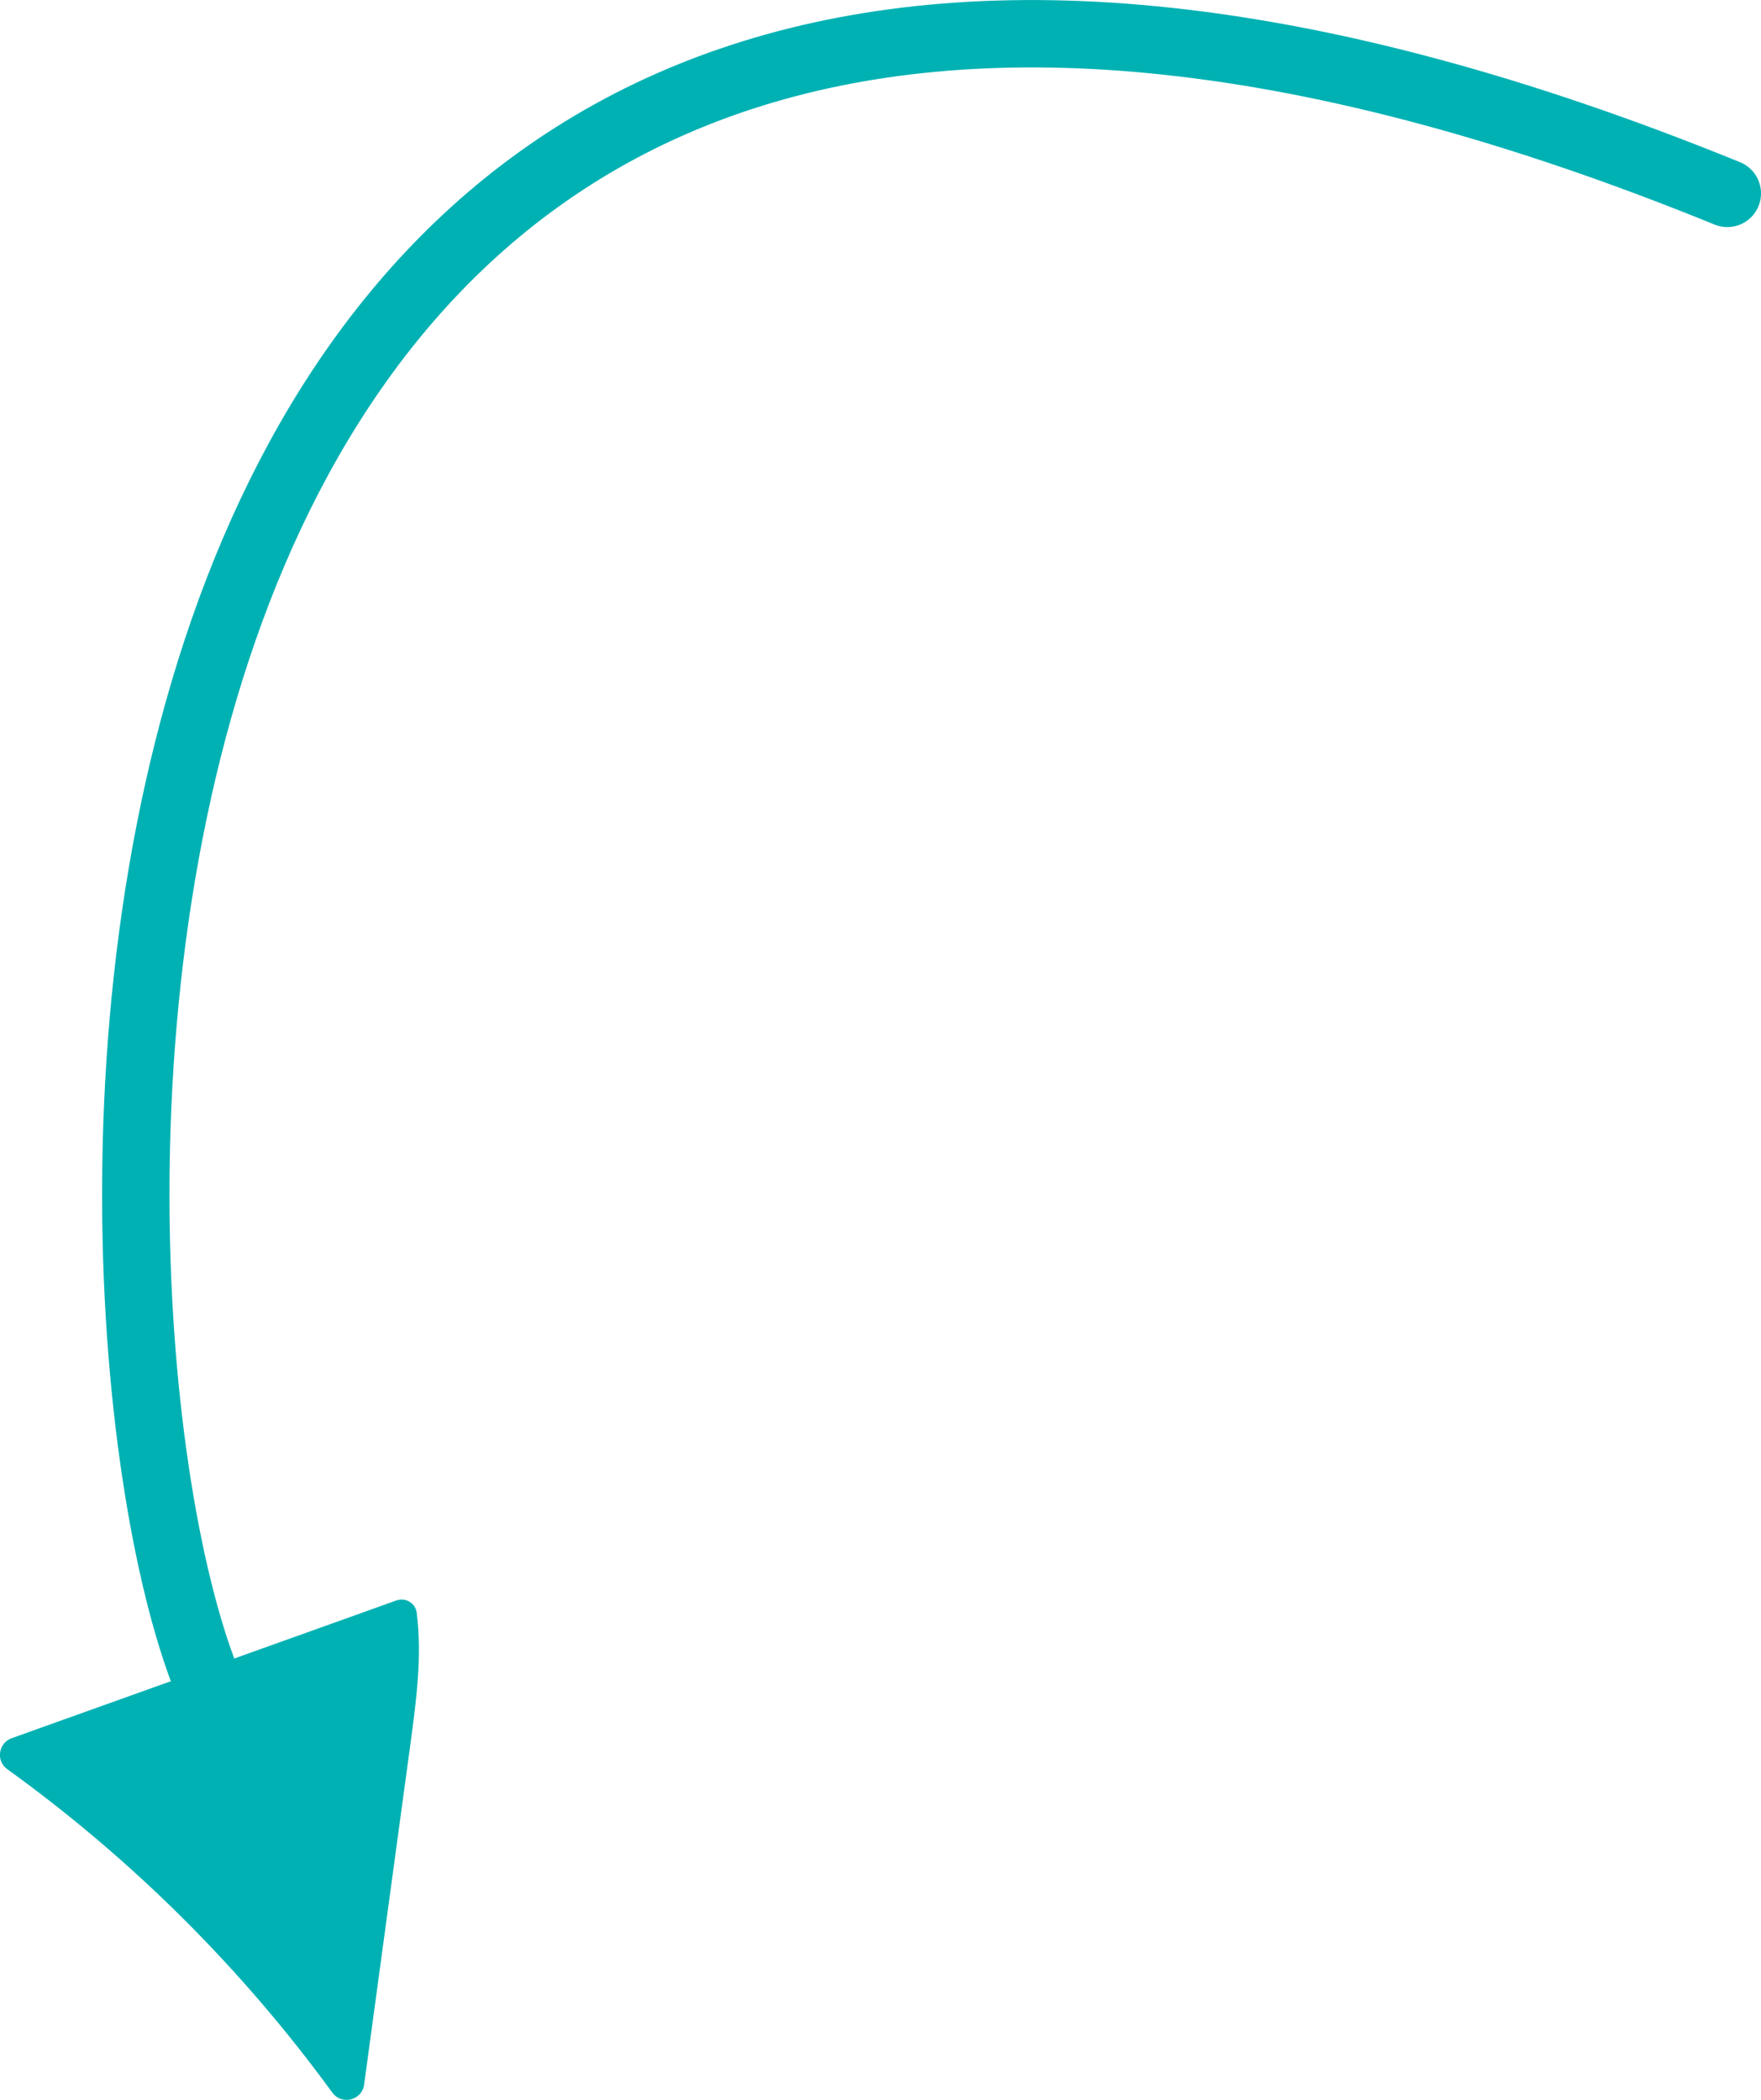
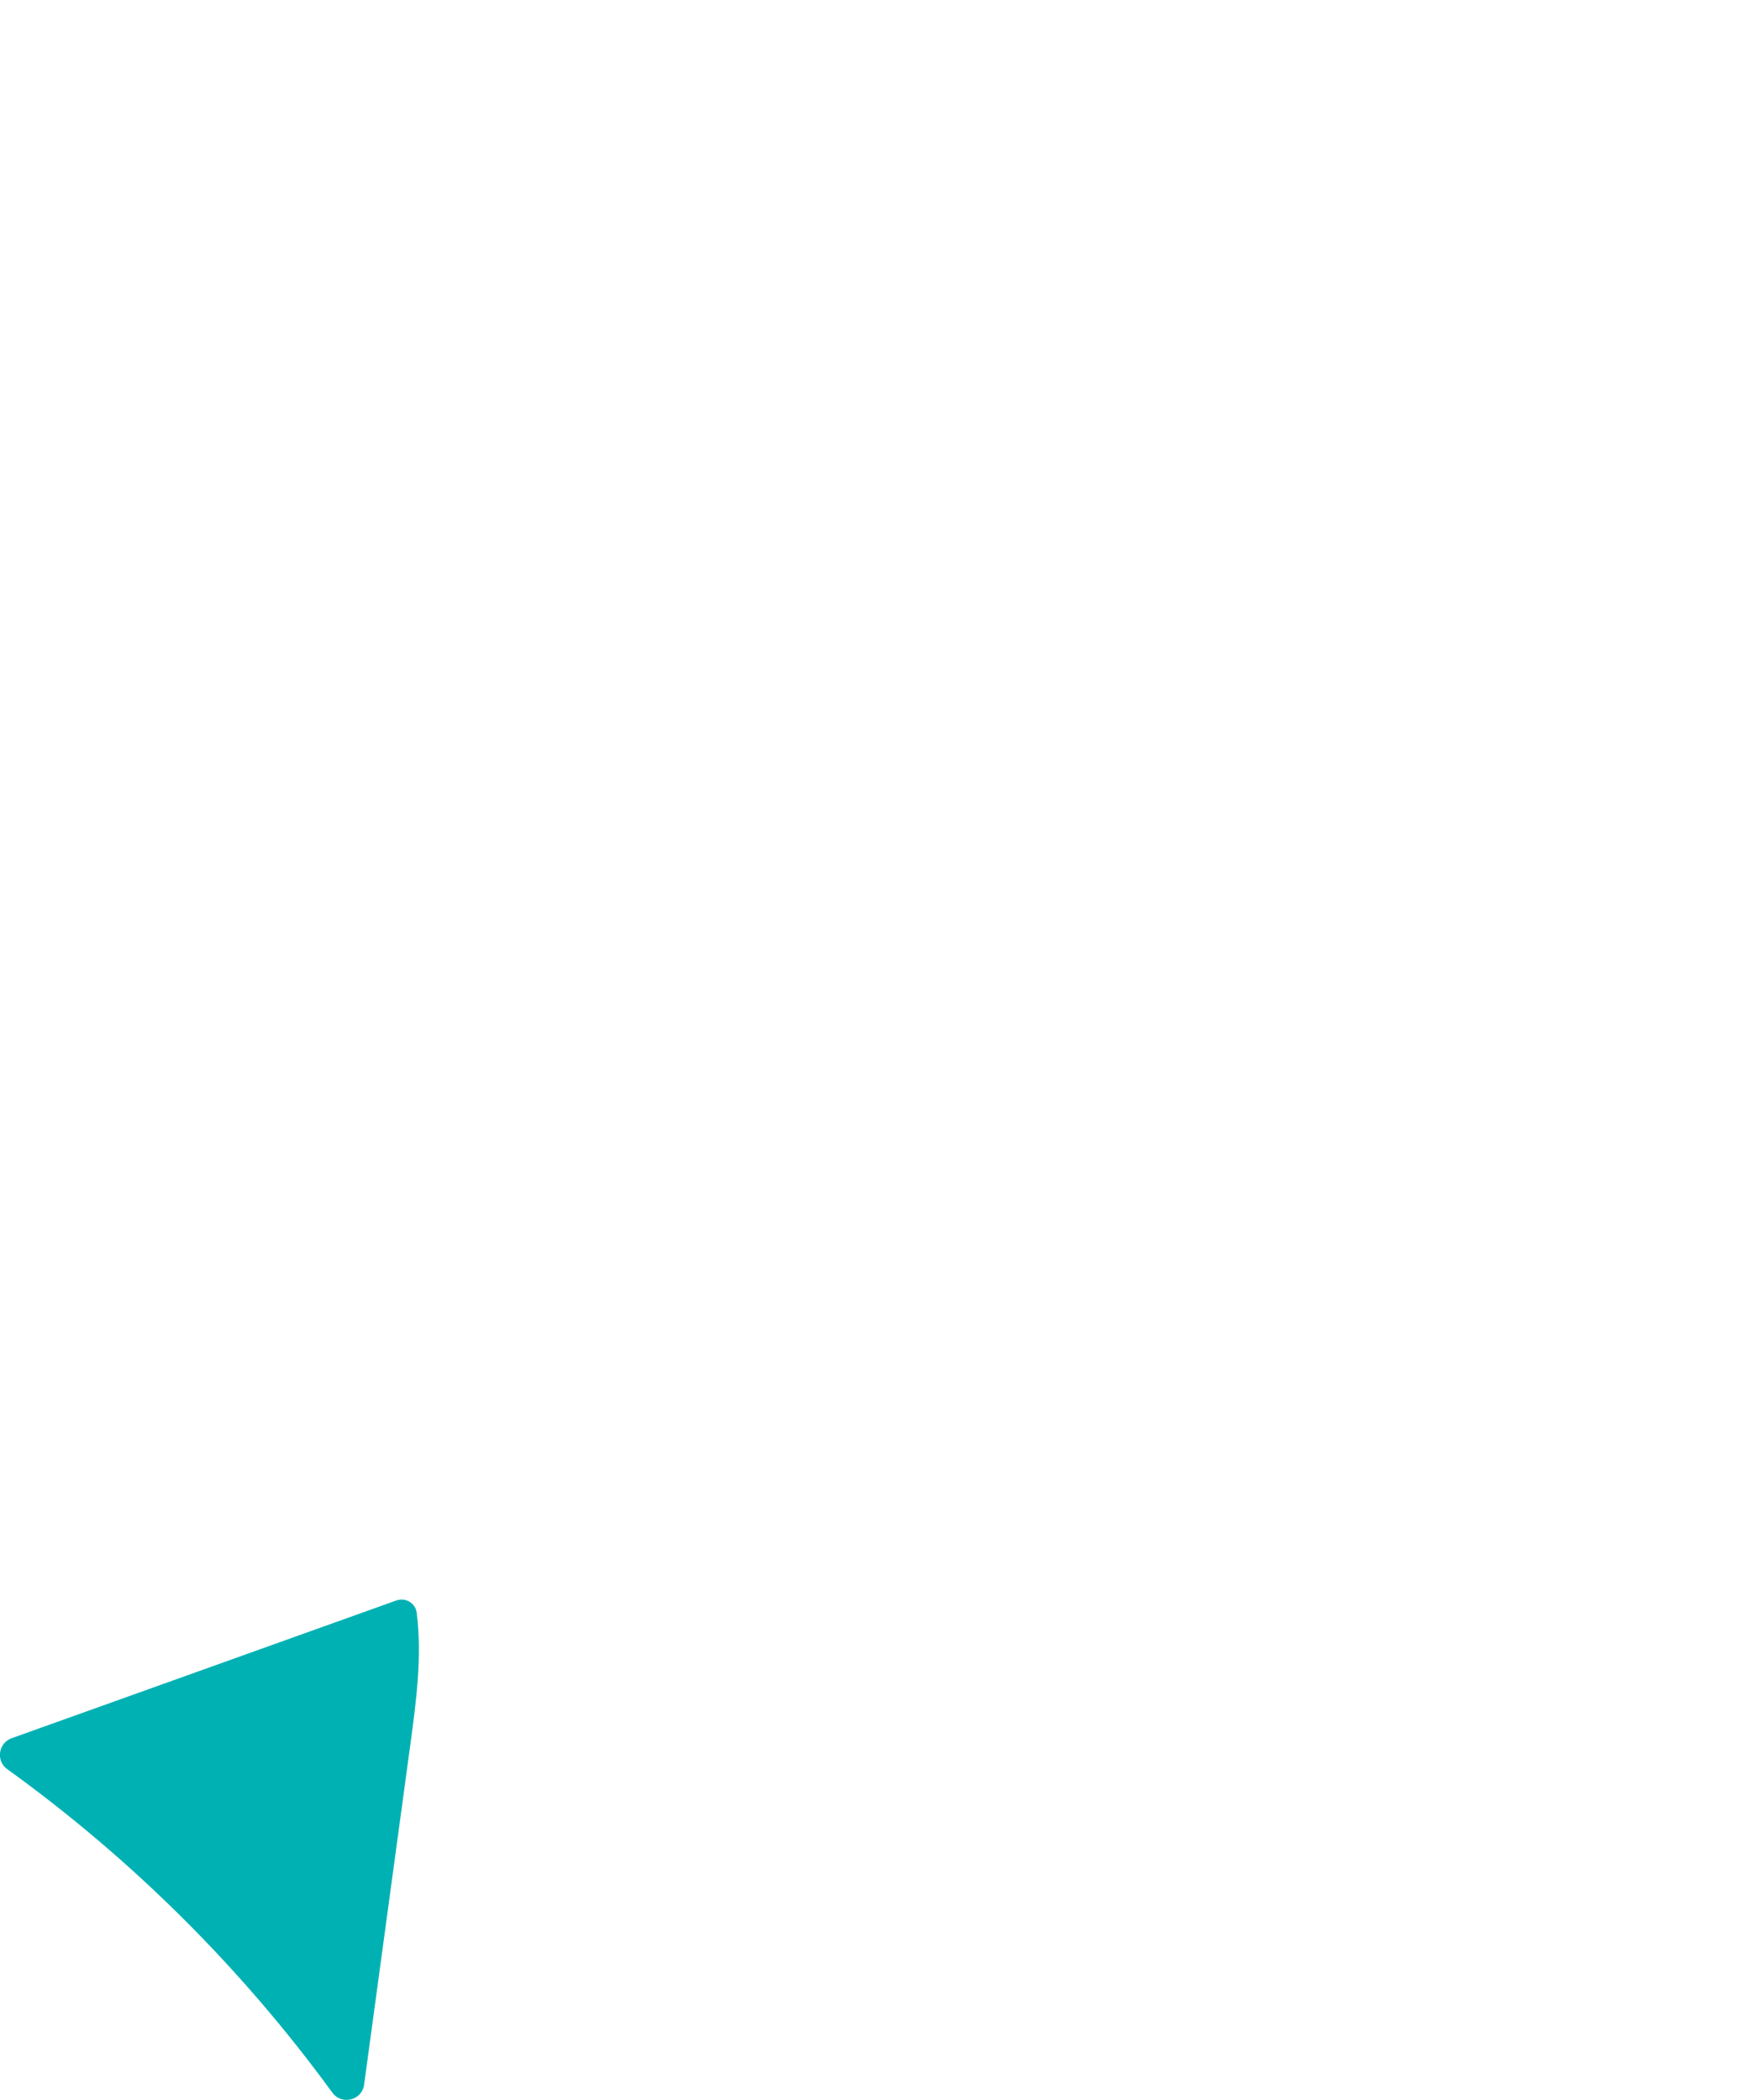
<svg xmlns="http://www.w3.org/2000/svg" id="Layer_1" viewBox="0 0 156.82 186.99">
  <defs>
    <style>
      .cls-1 {
        fill: #00b1b3;
      }

      .cls-2 {
        fill: none;
        stroke: #00b1b3;
        stroke-linecap: round;
        stroke-linejoin: round;
        stroke-width: 6px;
      }
    </style>
  </defs>
  <path class="cls-1" d="M35.31,142.51c.81-.29,1.69.24,1.8,1.1.49,3.88-.04,7.85-.57,11.74-1.37,10.08-2.74,20.16-4.11,30.24v.03c-.2,1.41-2,1.86-2.84.71-8.05-11.05-17.86-20.81-28.95-28.8-1.02-.73-.79-2.32.39-2.75l34.27-12.27Z" />
-   <path class="cls-2" d="M153.82,17.22C3.11-44.16,3.94,110.78,18.04,148.7" />
</svg>